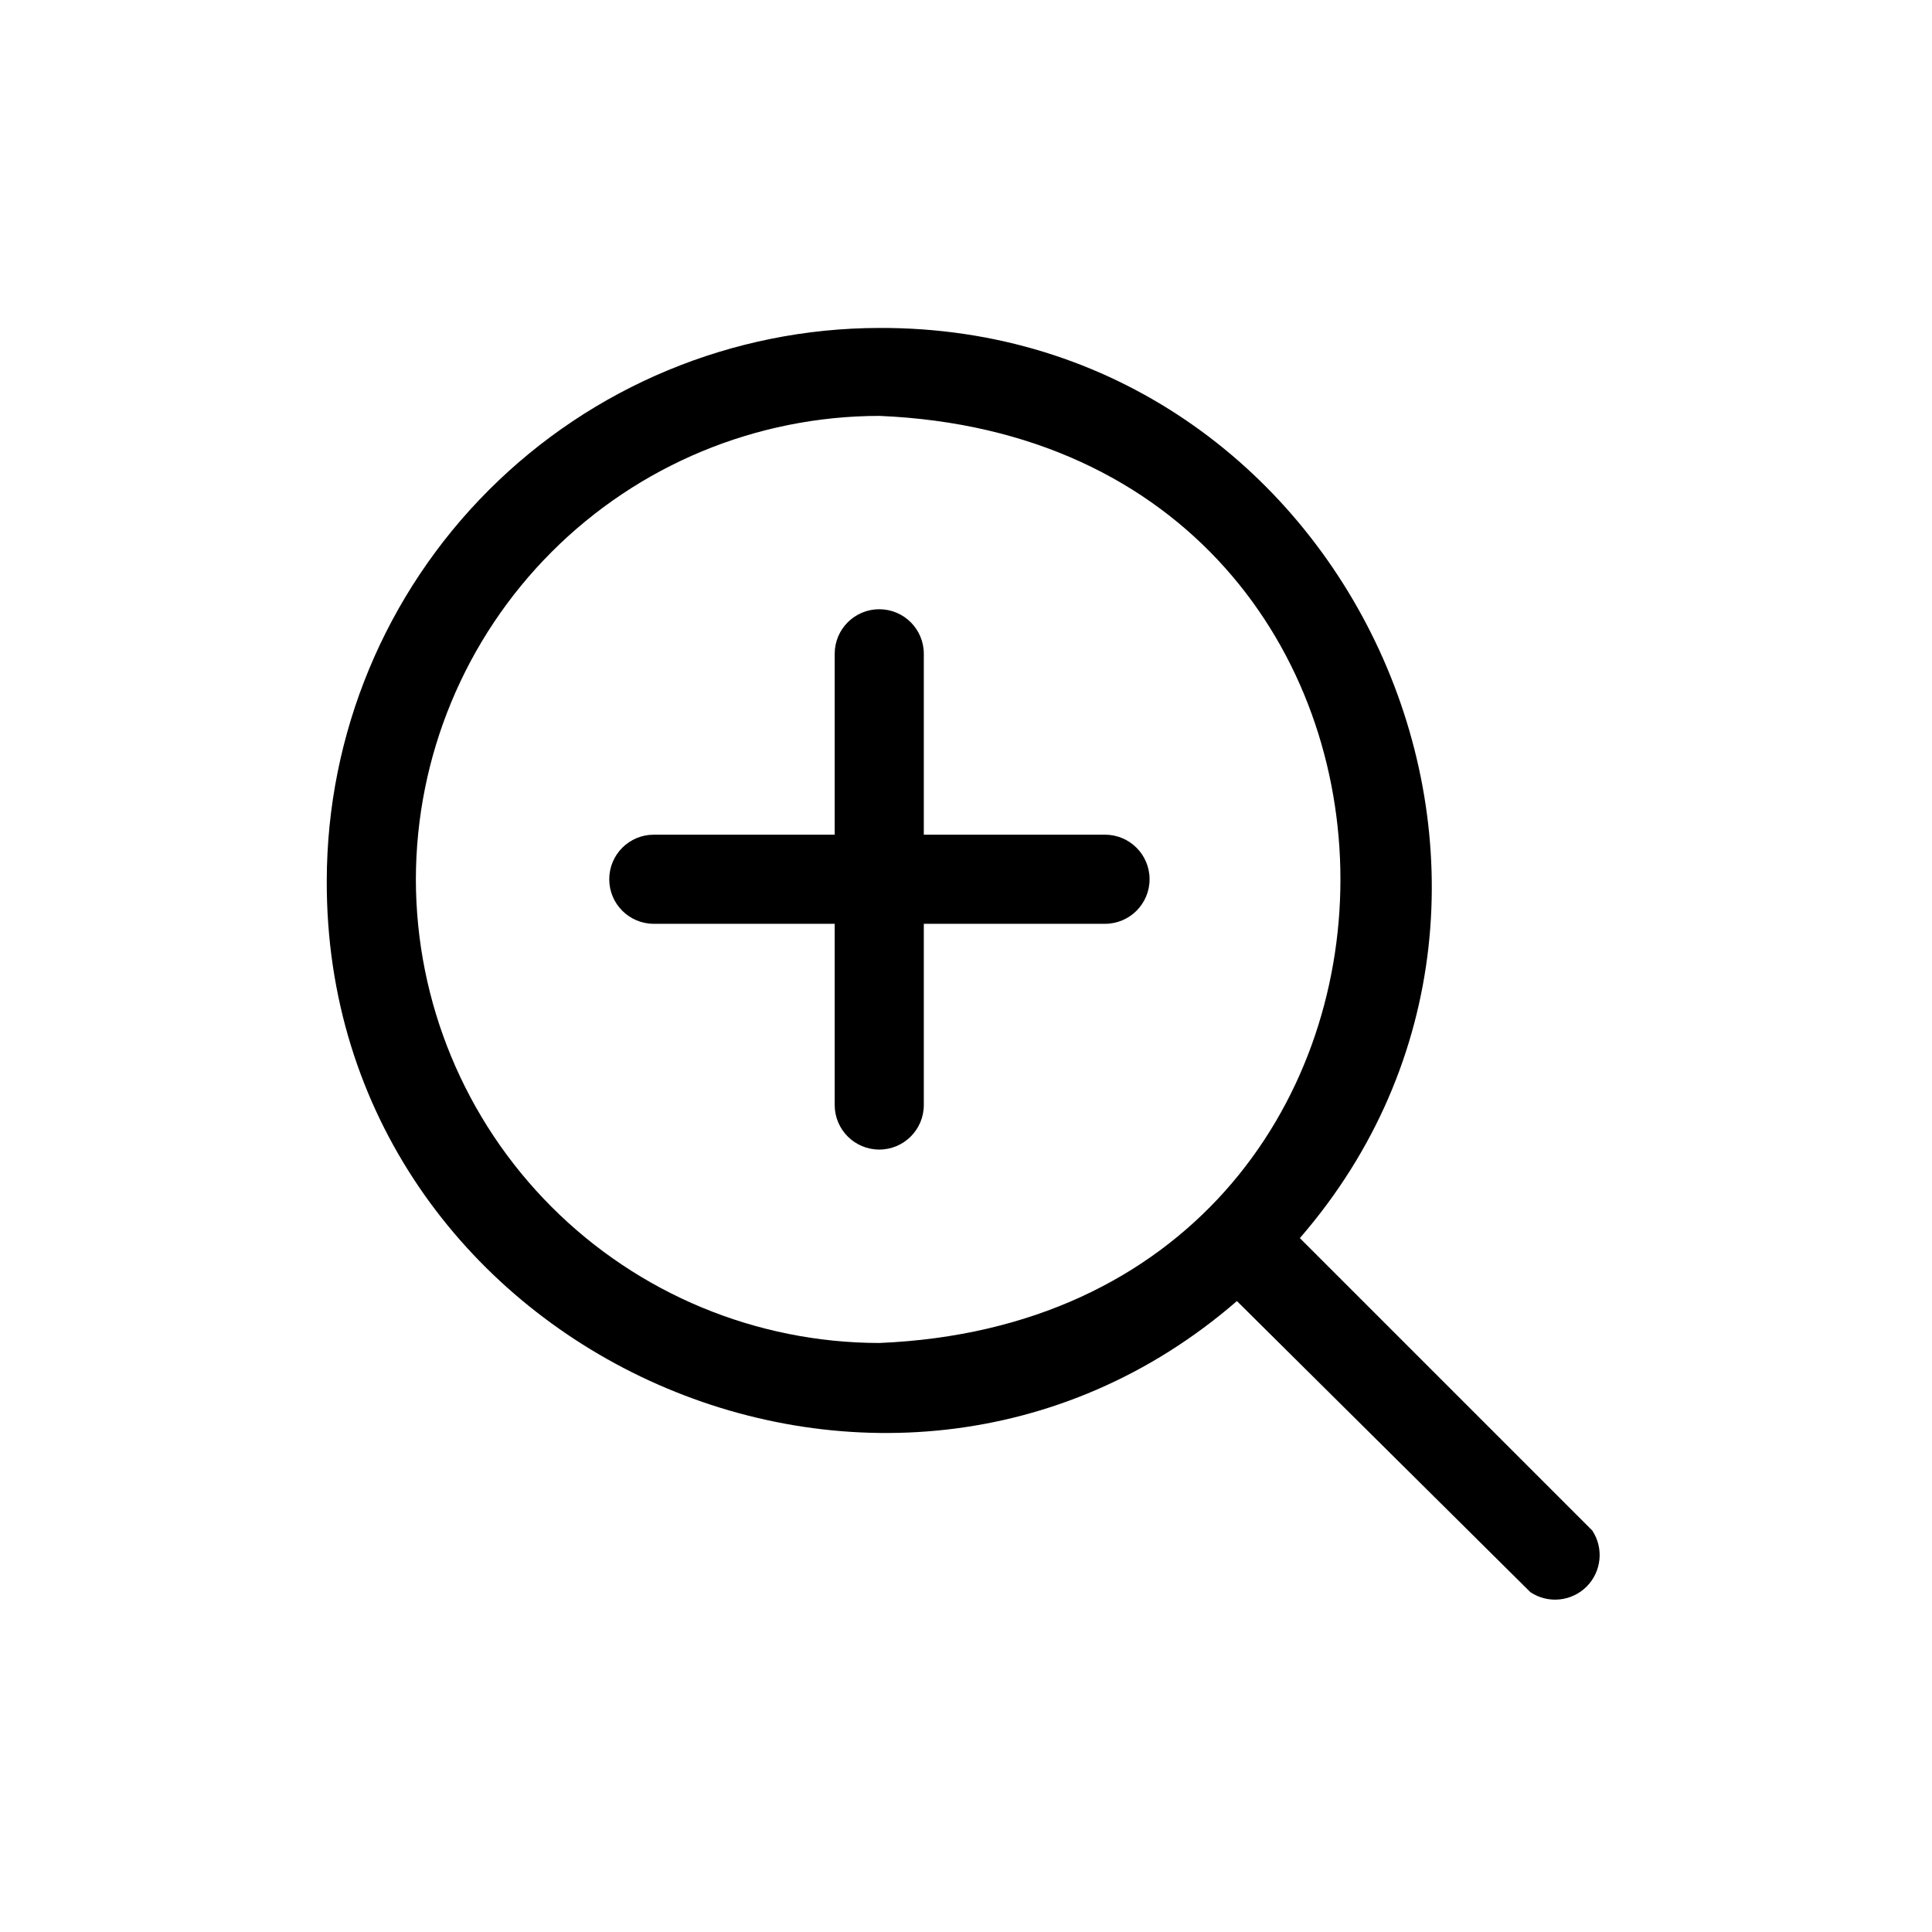
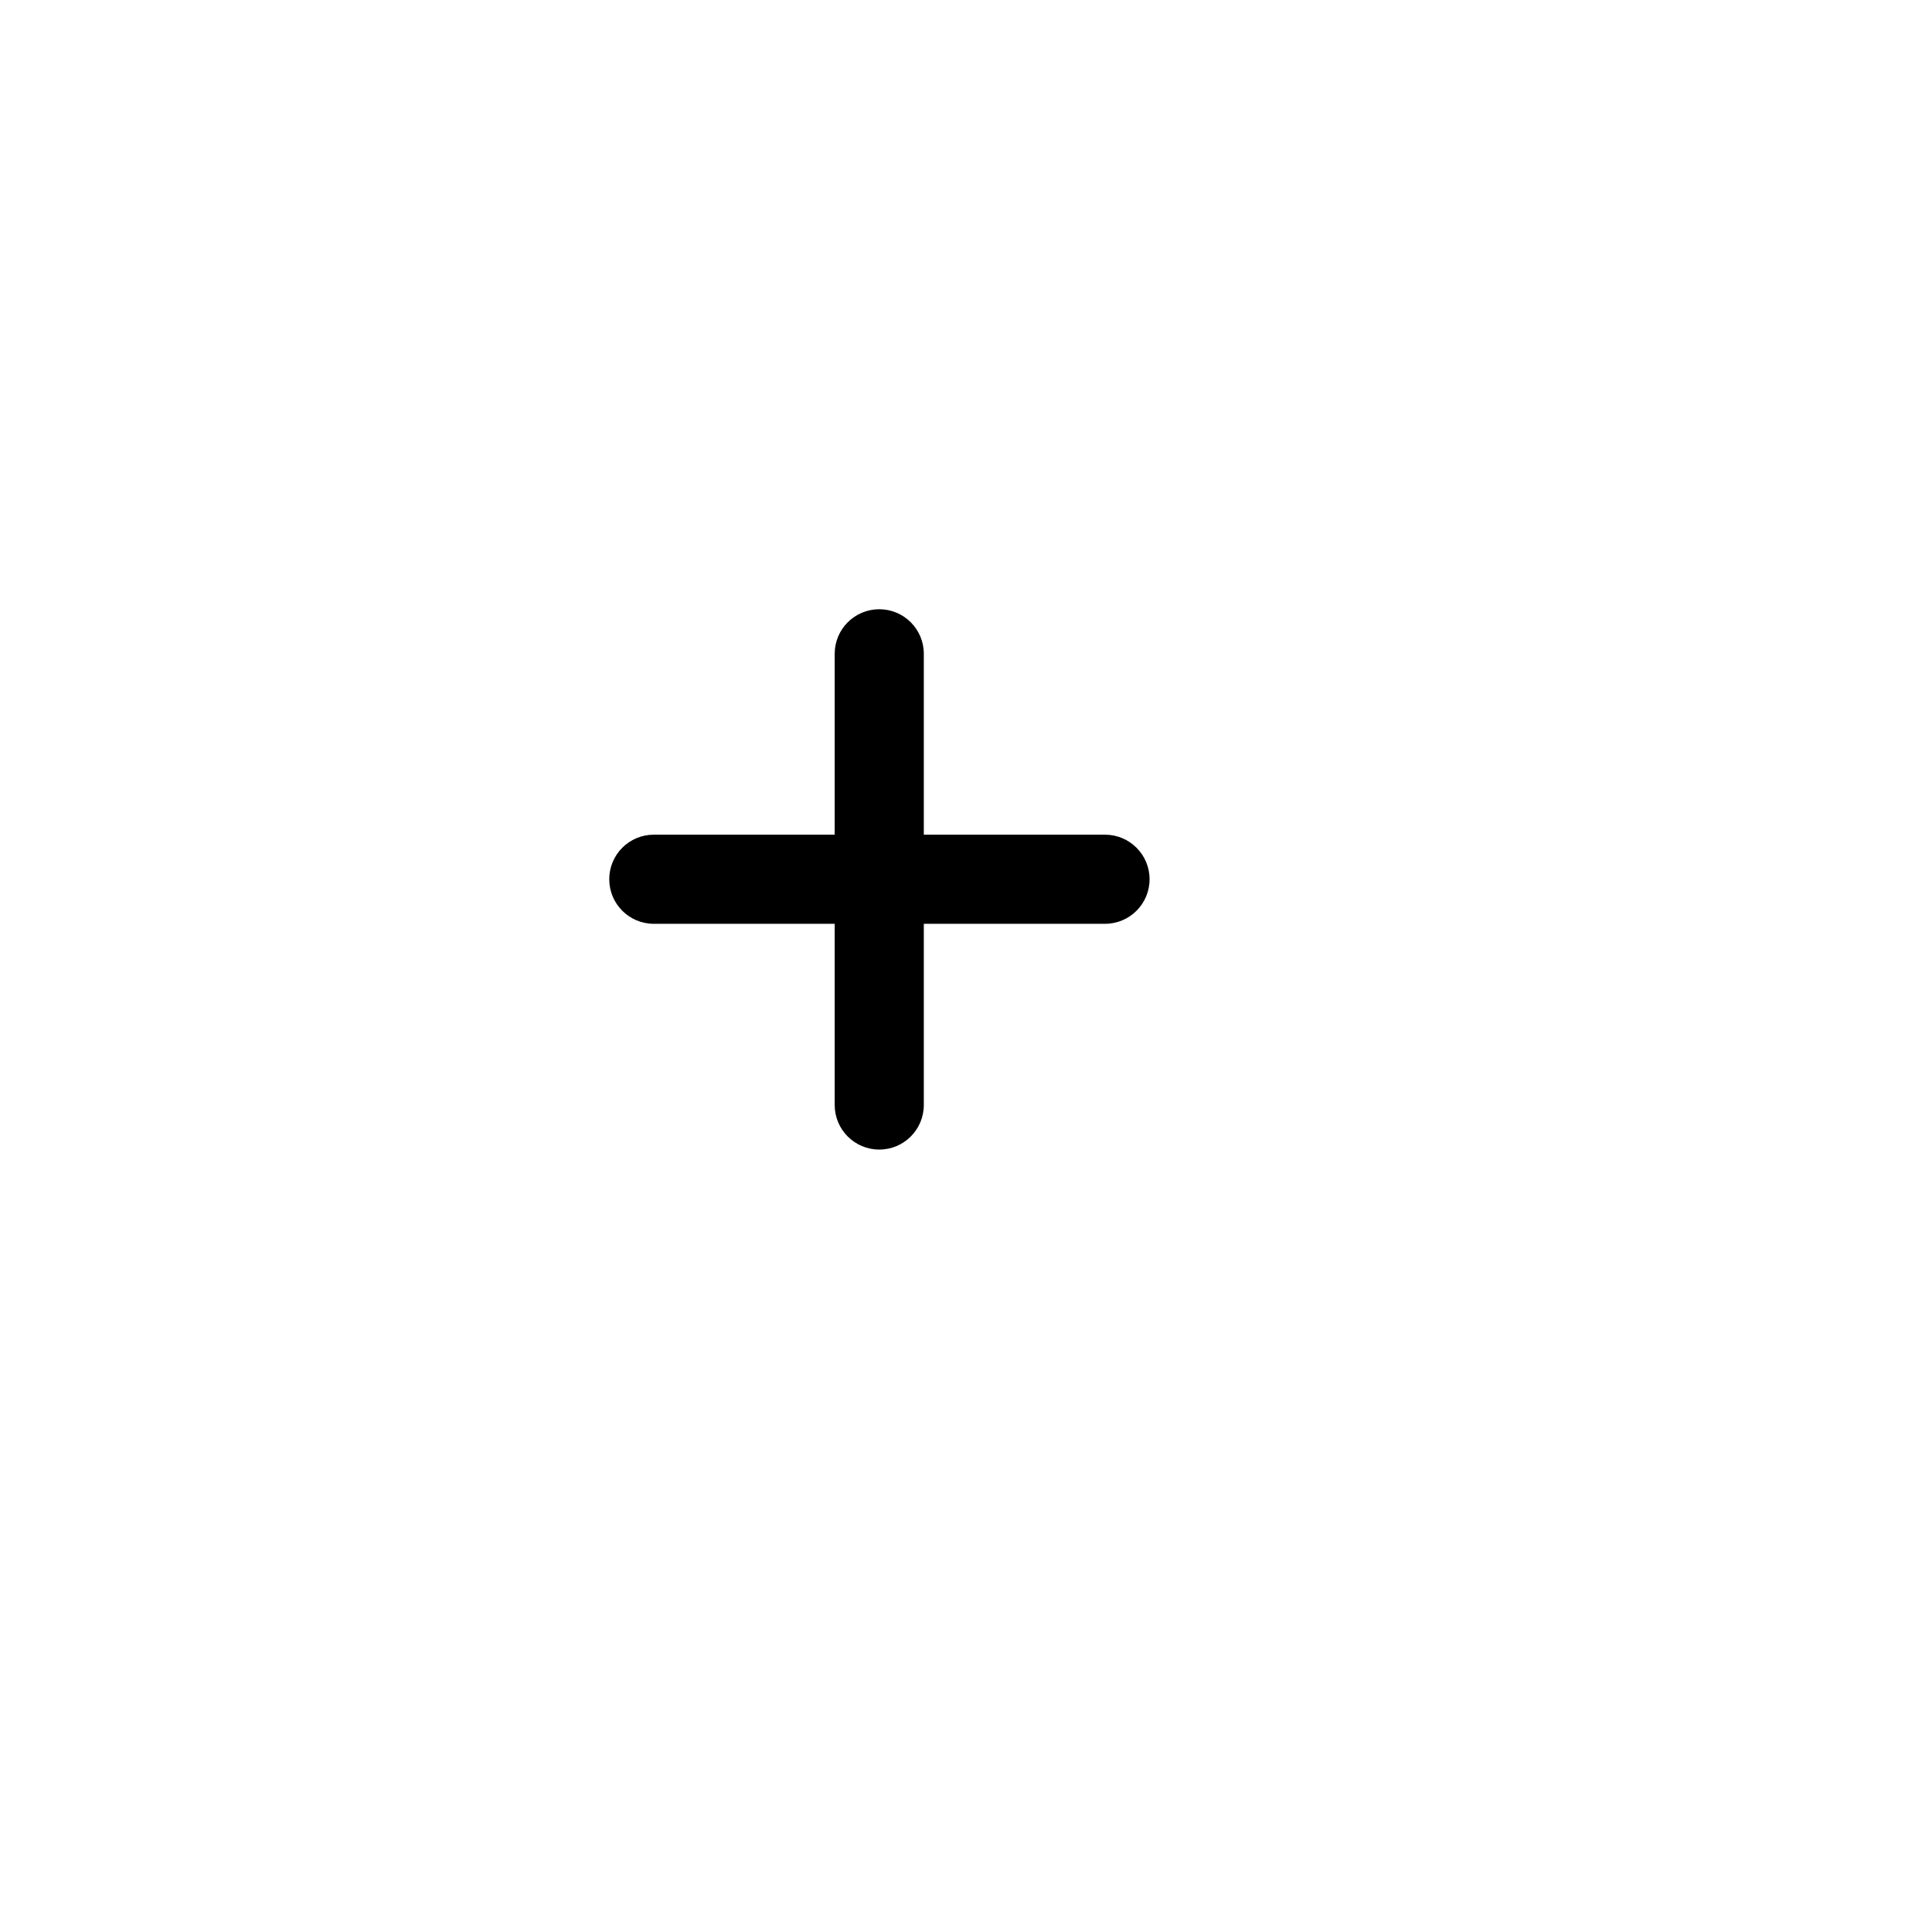
<svg xmlns="http://www.w3.org/2000/svg" fill="#000000" width="800px" height="800px" version="1.1" viewBox="144 144 512 512">
  <g>
-     <path d="m565.94 549.57-77.461-77.461c80.609-93.047 12.832-241.67-111.47-241.2-38.812 0.062-76.02 15.512-103.46 42.957-27.445 27.445-42.891 64.648-42.953 103.46-0.473 124.3 148.15 192.08 241.2 111.47l77.773 77.145c4.684 3.121 10.918 2.5 14.898-1.477 3.977-3.981 4.598-10.215 1.477-14.898zm-311.73-172.55c0.043-32.555 12.996-63.77 36.016-86.789 23.02-23.02 54.234-35.973 86.789-36.016 162.95 6.769 162.95 238.91 0 245.69-32.57-0.043-63.793-13.004-86.816-36.043-23.023-23.039-35.965-54.27-35.988-86.84z" />
    <path d="m436.84 365.2h-48.02v-47.941c0-6.519-5.285-11.805-11.809-11.805-6.519 0-11.809 5.285-11.809 11.805v47.941h-47.941c-6.519 0-11.805 5.289-11.805 11.809 0 6.523 5.285 11.809 11.805 11.809h47.941v48.02c0 6.519 5.289 11.809 11.809 11.809 6.523 0 11.809-5.289 11.809-11.809v-48.02h48.02c6.519 0 11.809-5.285 11.809-11.809 0-6.519-5.289-11.809-11.809-11.809z" />
  </g>
</svg>